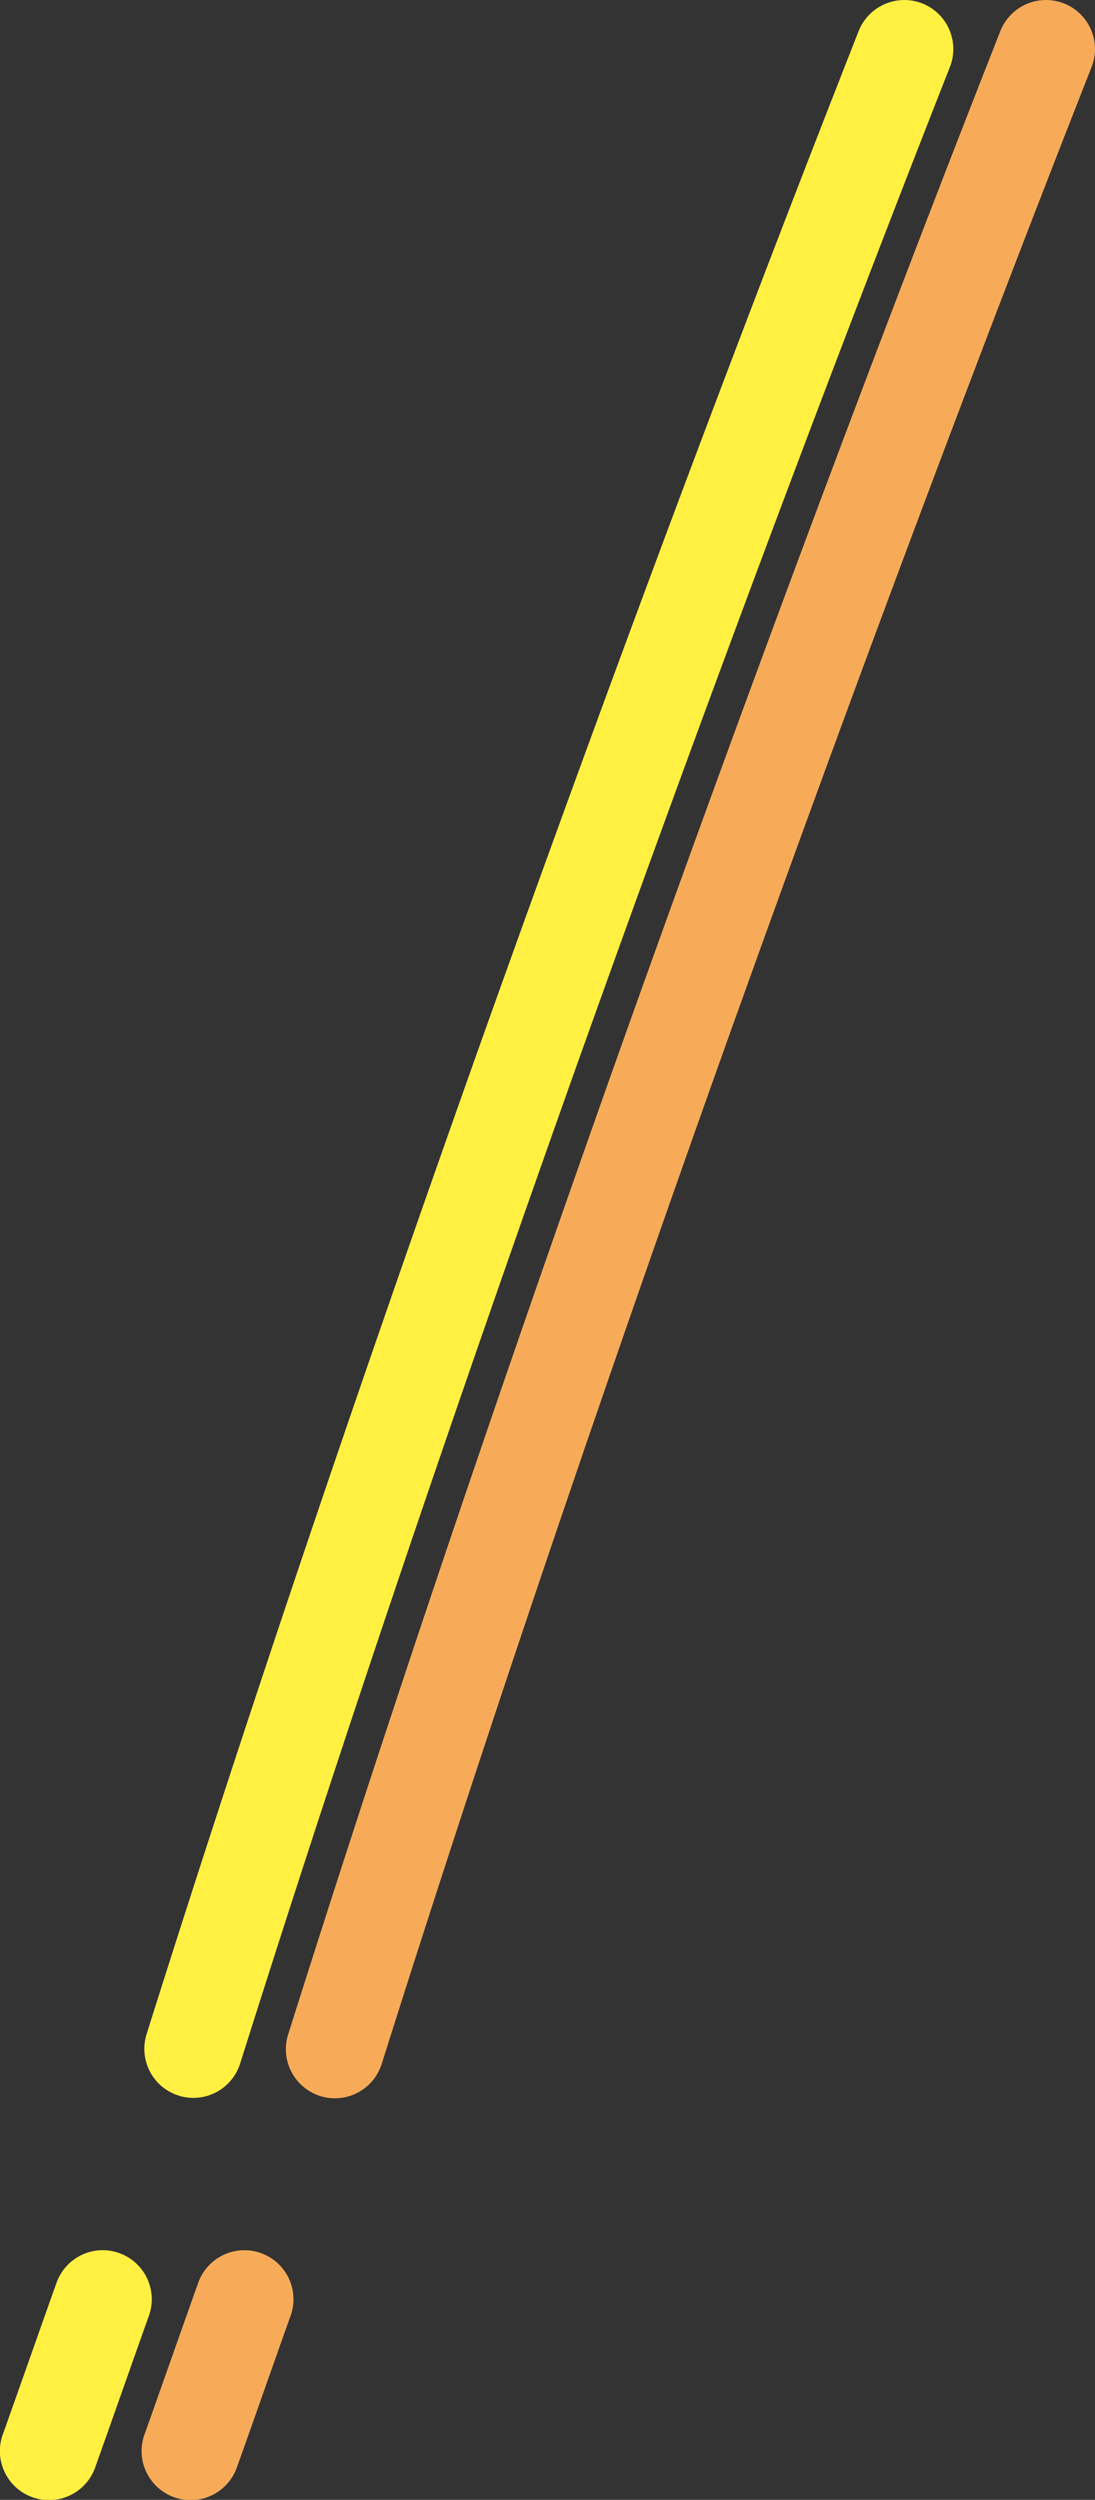
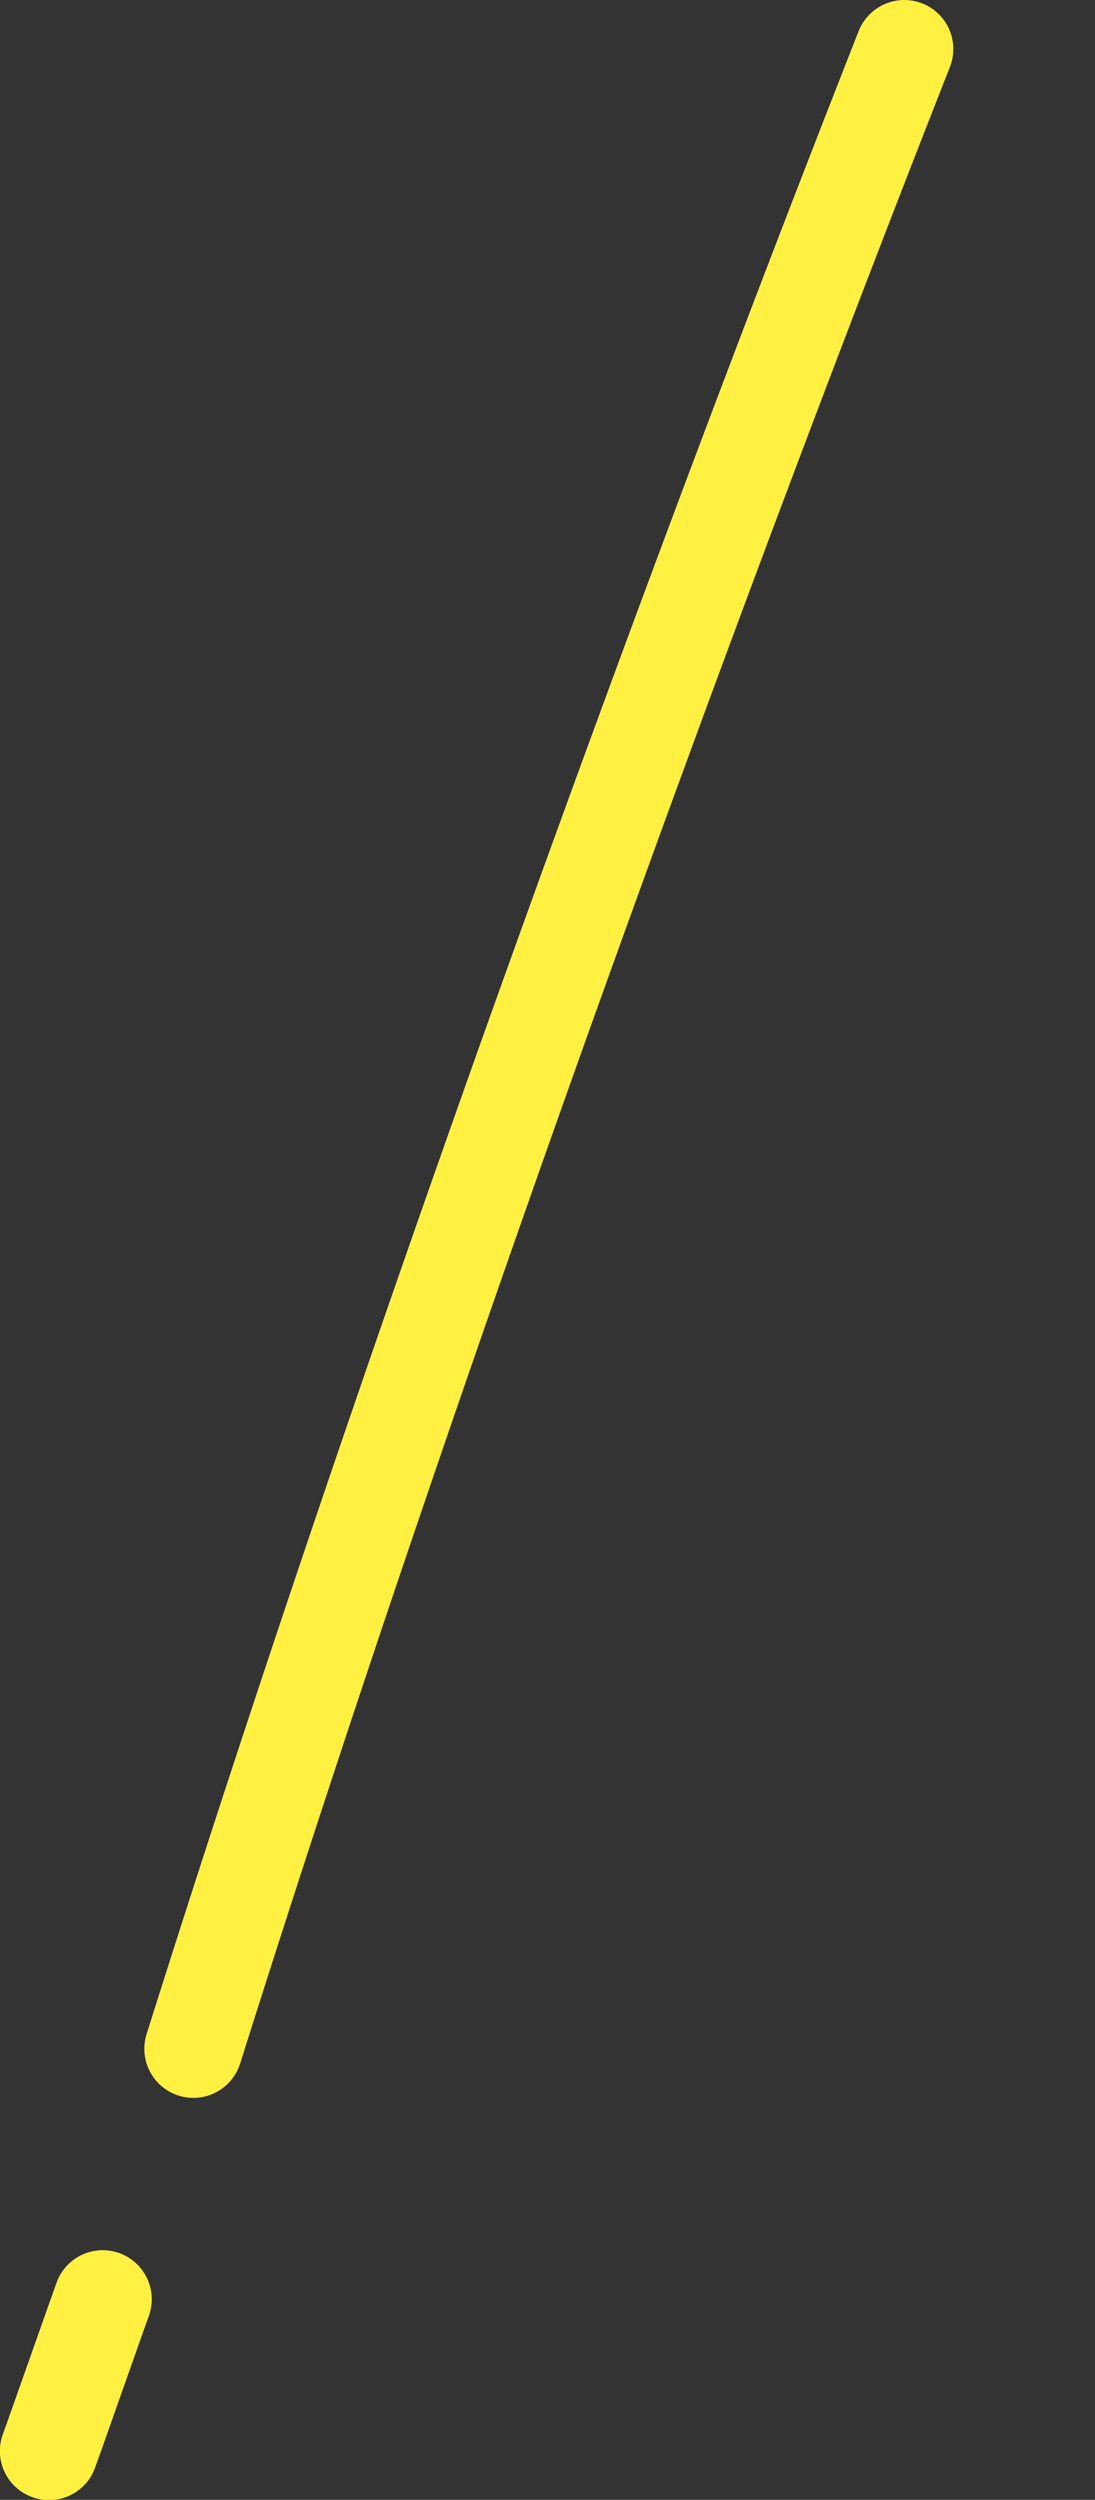
<svg xmlns="http://www.w3.org/2000/svg" width="434.354" height="991.137">
  <rect width="100%" height="100%" fill="#333333" stroke="none" />
  <defs>
    <clipPath id="a">
      <path fill="none" d="M0 991.137h434.354V-.002H0Z" data-name="Tracé 271" />
    </clipPath>
  </defs>
  <g data-name="Groupe 73">
    <g clip-path="url(#a)" data-name="Groupe 47">
      <g data-name="Groupe 43">
        <path fill="#fff042" d="M70.861 830.865a19.7 19.7 0 0 0 5.842.9 19.467 19.467 0 0 0 18.553-13.608c38.647-122.467 82.587-252.674 134.32-398.01 50.023-140.036 99.573-272.454 147.217-393.564a19.45 19.45 0 0 0-10.97-25.234 19.5 19.5 0 0 0-25.227 10.982c-47.815 121.5-97.5 254.3-147.671 394.736-51.923 145.816-96.007 276.461-134.769 399.382a19.463 19.463 0 0 0 12.708 24.416" data-name="Tracé 267" />
      </g>
      <g data-name="Groupe 44">
        <path fill="#fff042" d="M37.561 978.808c.33-.853 5.629-15.773 10.877-30.677 4.9-13.849 9.787-27.694 10.474-29.548a19.45 19.45 0 0 0-11.021-25.06 19.436 19.436 0 0 0-25.246 10.963c-.333.854-5.632 15.773-10.881 30.677-4.938 13.965-9.882 27.937-10.404 29.37a19.457 19.457 0 1 0 36.2 14.276" data-name="Tracé 268" />
      </g>
      <g data-name="Groupe 45">
-         <path fill="#f7ab59" d="M114.354 806.447a19.453 19.453 0 1 0 37.1 11.711c38.72-122.661 82.66-252.86 134.347-398.013 50.189-140.471 99.712-272.881 147.194-393.557A19.46 19.46 0 0 0 422.021 1.35a19.483 19.483 0 0 0-25.223 10.986c-47.649 121.052-97.317 253.858-147.648 394.736-51.854 145.627-95.938 276.252-134.796 399.375" data-name="Tracé 269" />
-       </g>
+         </g>
      <g data-name="Groupe 46">
-         <path fill="#f7ab59" d="M104.091 893.526a19.464 19.464 0 0 0-25.246 10.962c-.33.853-5.629 15.773-10.877 30.677-4.938 13.965-9.88 27.931-10.4 29.37a19.457 19.457 0 1 0 36.2 14.276c.33-.857 5.629-15.773 10.877-30.677 4.892-13.849 9.787-27.7 10.474-29.548a19.447 19.447 0 0 0-11.028-25.06" data-name="Tracé 270" />
-       </g>
+         </g>
    </g>
  </g>
</svg>